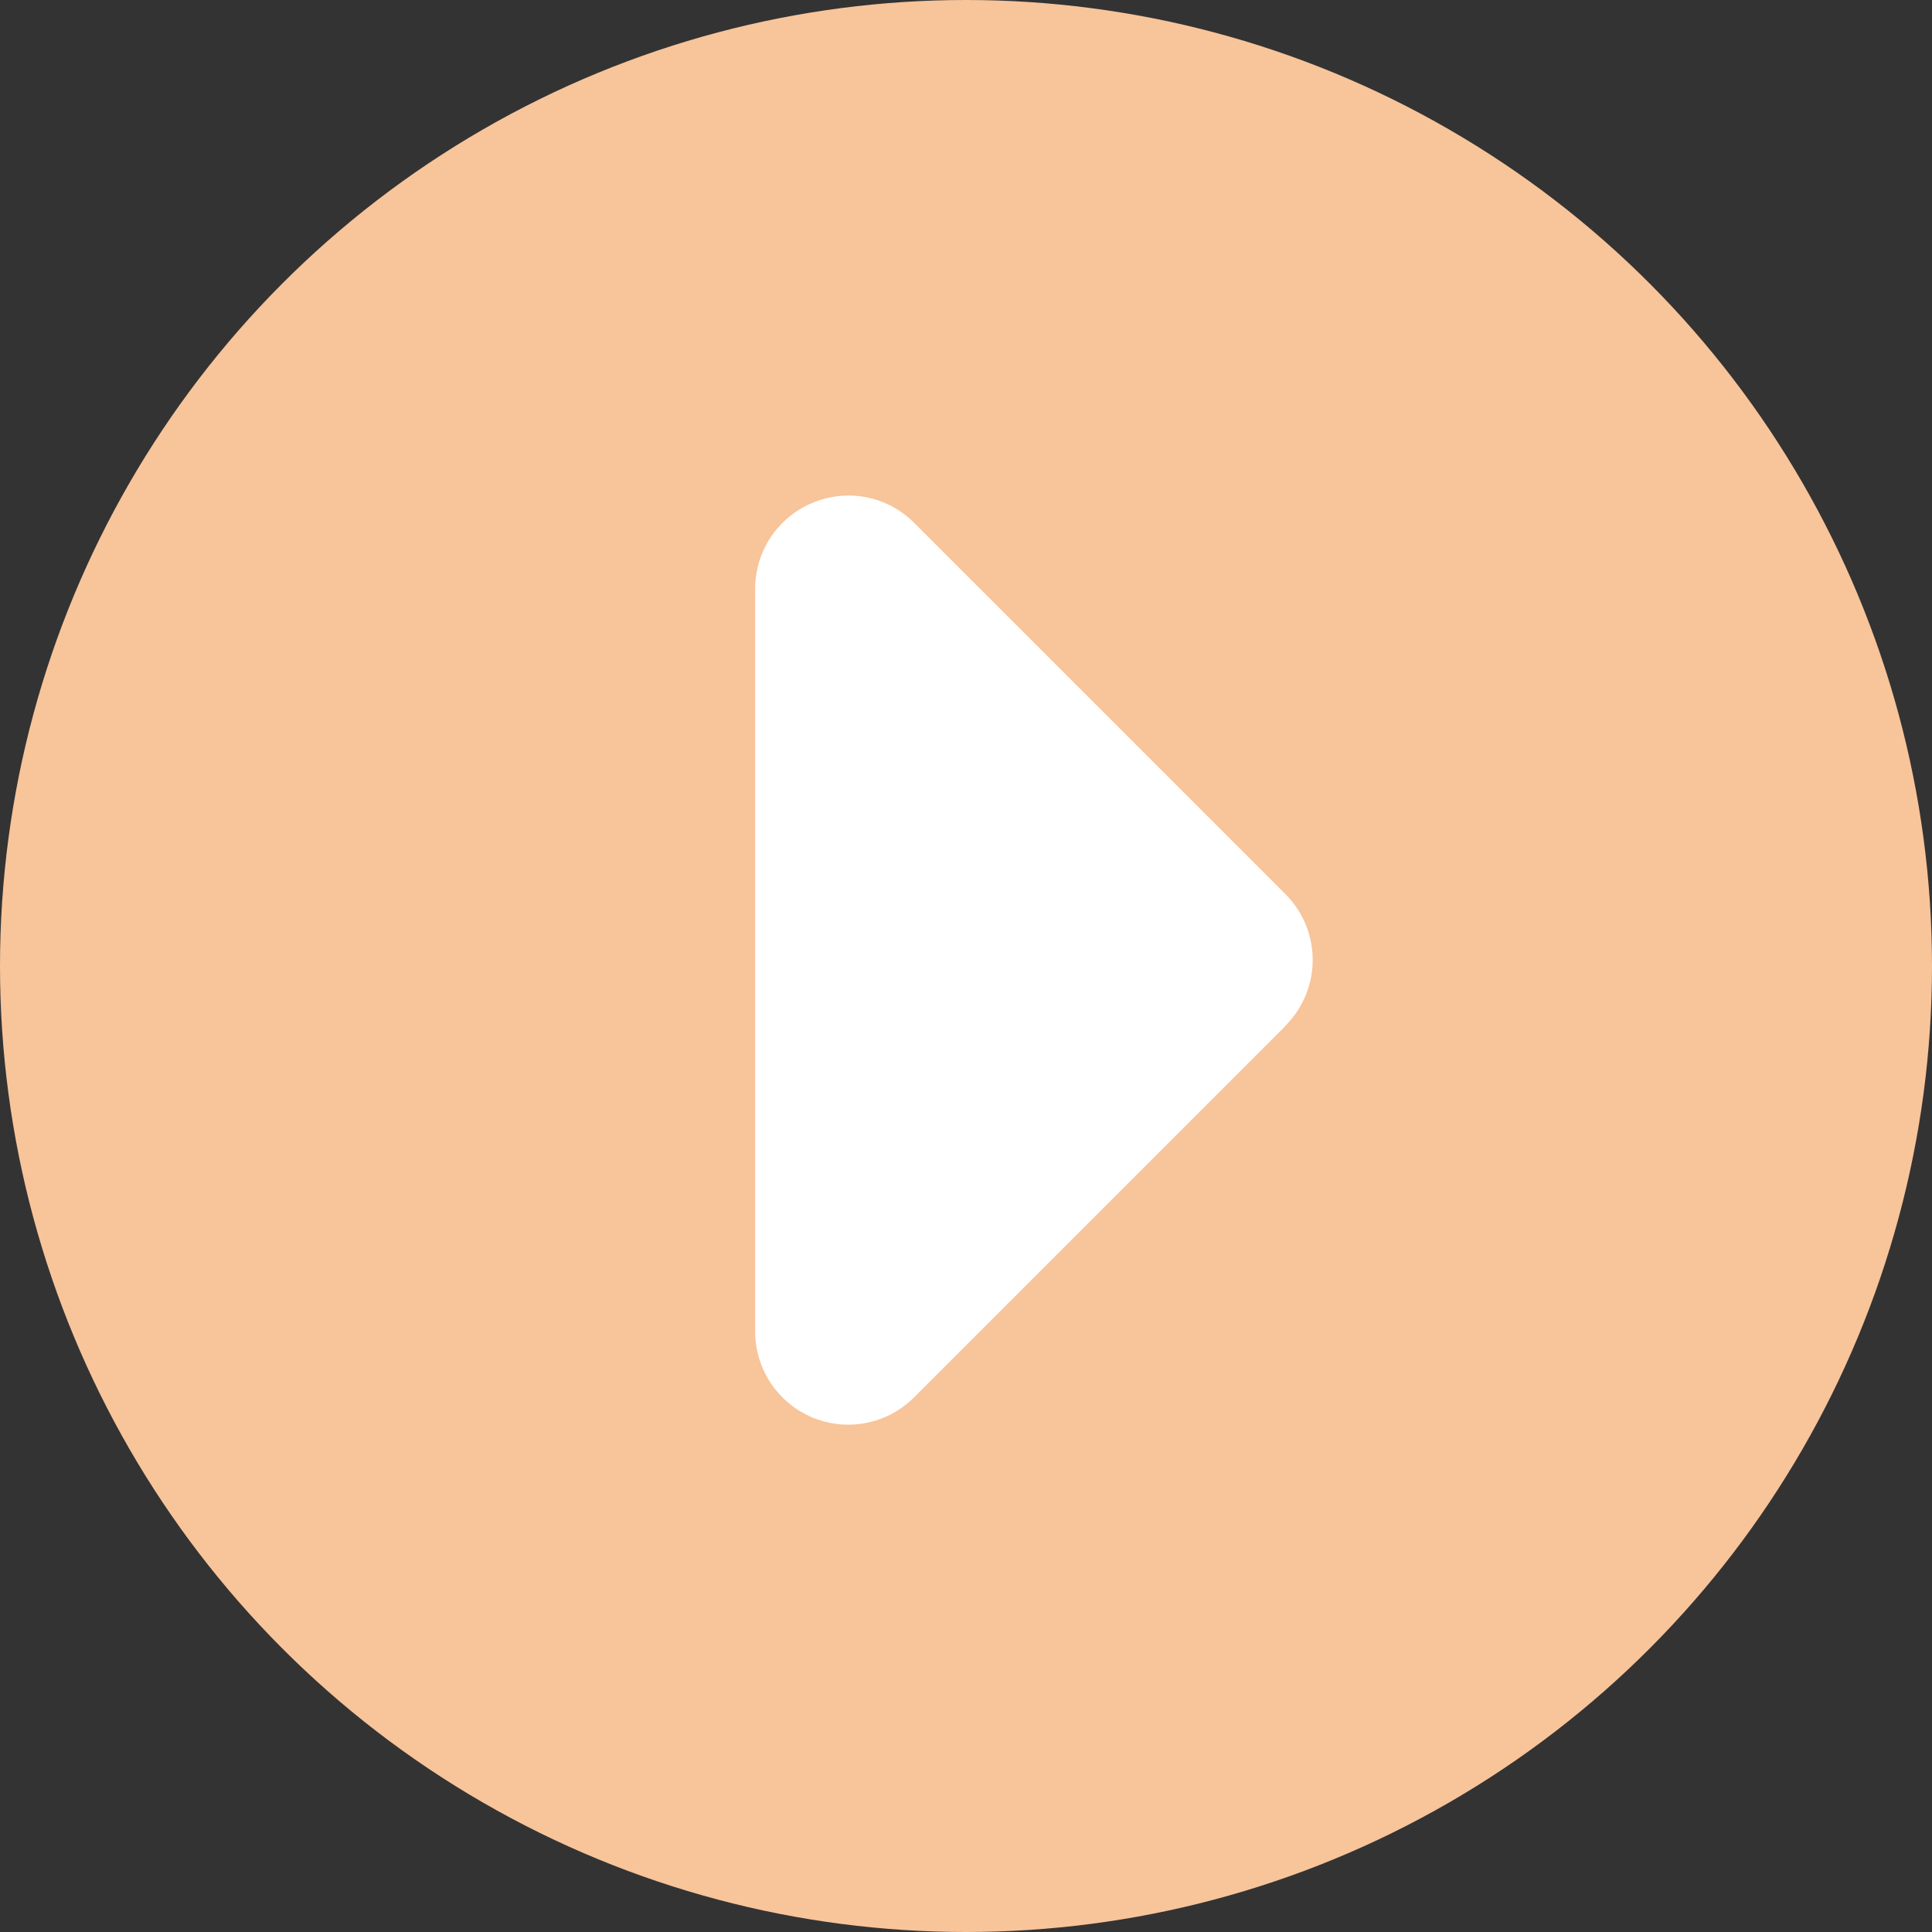
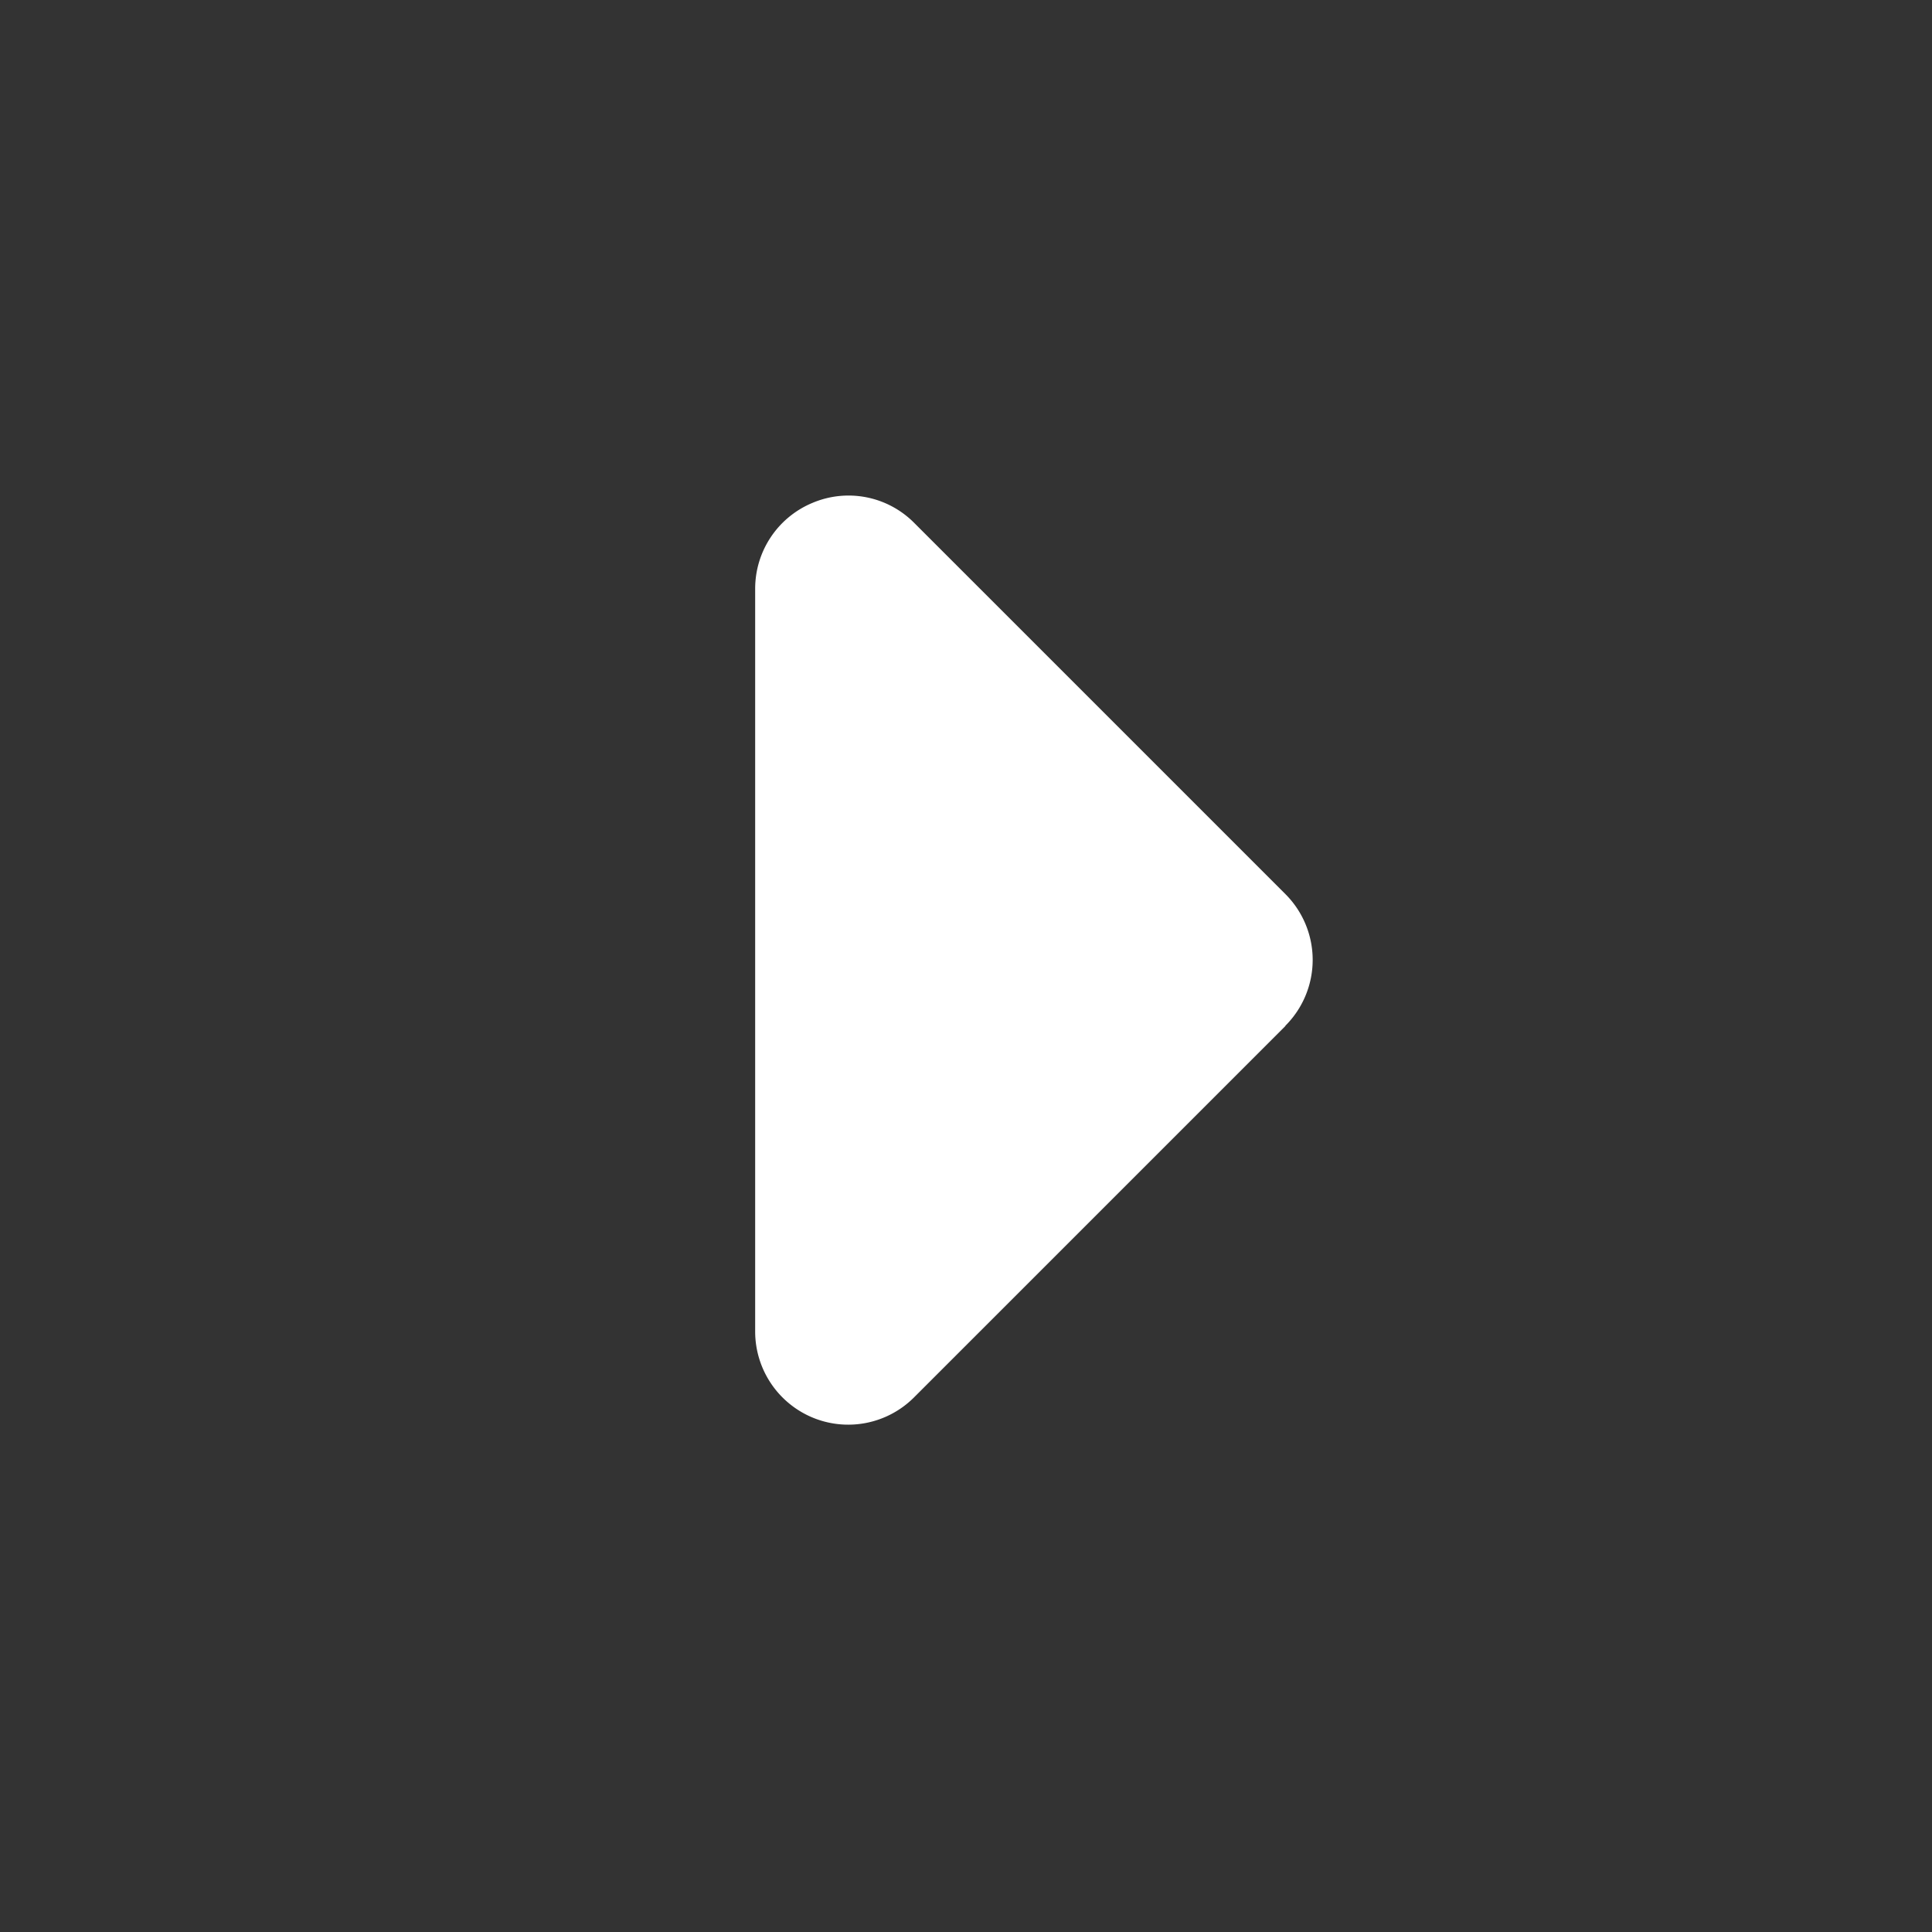
<svg xmlns="http://www.w3.org/2000/svg" width="39" height="39" viewBox="0 0 39 39">
  <rect x="0" y="0" width="39" height="39" fill="#333333" stroke="none" />
  <g id="组_3068" data-name="组 3068" transform="translate(-886 -4336)">
-     <circle id="椭圆_115" data-name="椭圆 115" cx="19.5" cy="19.5" r="19.5" transform="translate(886 4336)" fill="#f8c49a" />
    <path id="路径_17435" data-name="路径 17435" d="M6.949-9.926a1.878,1.878,0,0,0,0-2.654l-7.5-7.5a1.867,1.867,0,0,0-2.045-.4,1.876,1.876,0,0,0-1.16,1.734v15A1.882,1.882,0,0,0-2.6-2.016a1.877,1.877,0,0,0,2.045-.4l7.5-7.5Z" transform="translate(905 4366.63)" fill="#fff" />
  </g>
</svg>